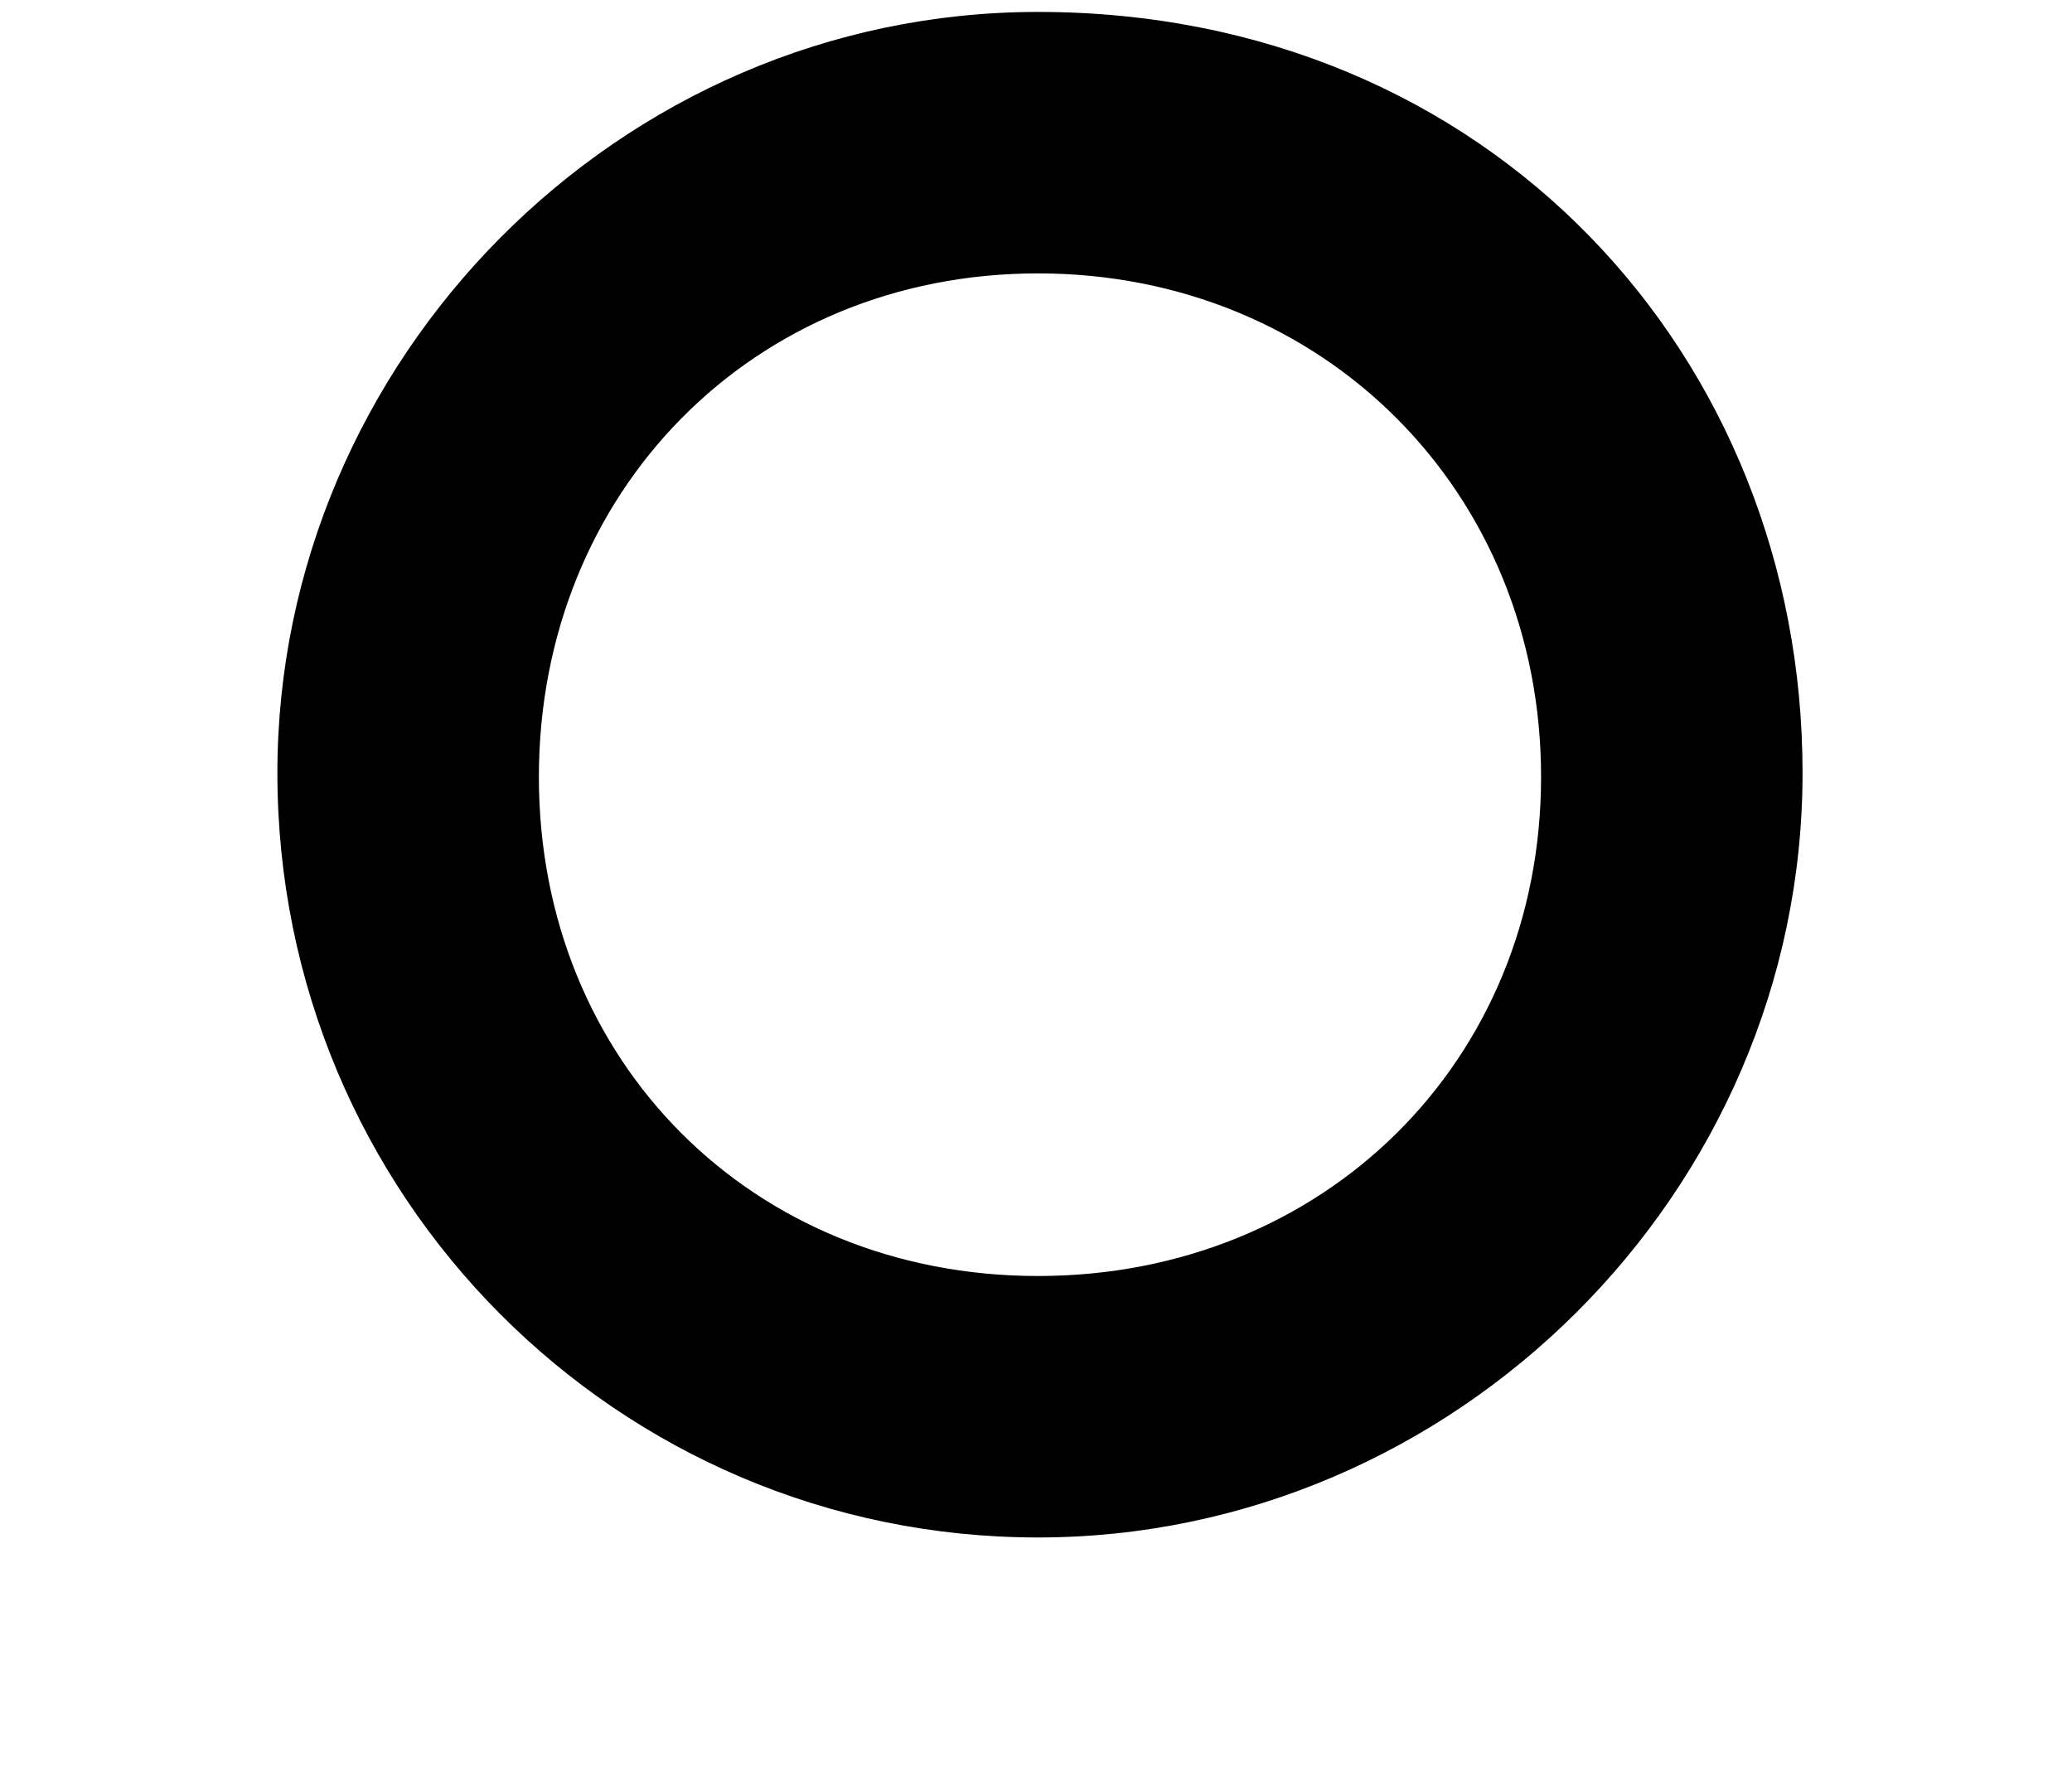
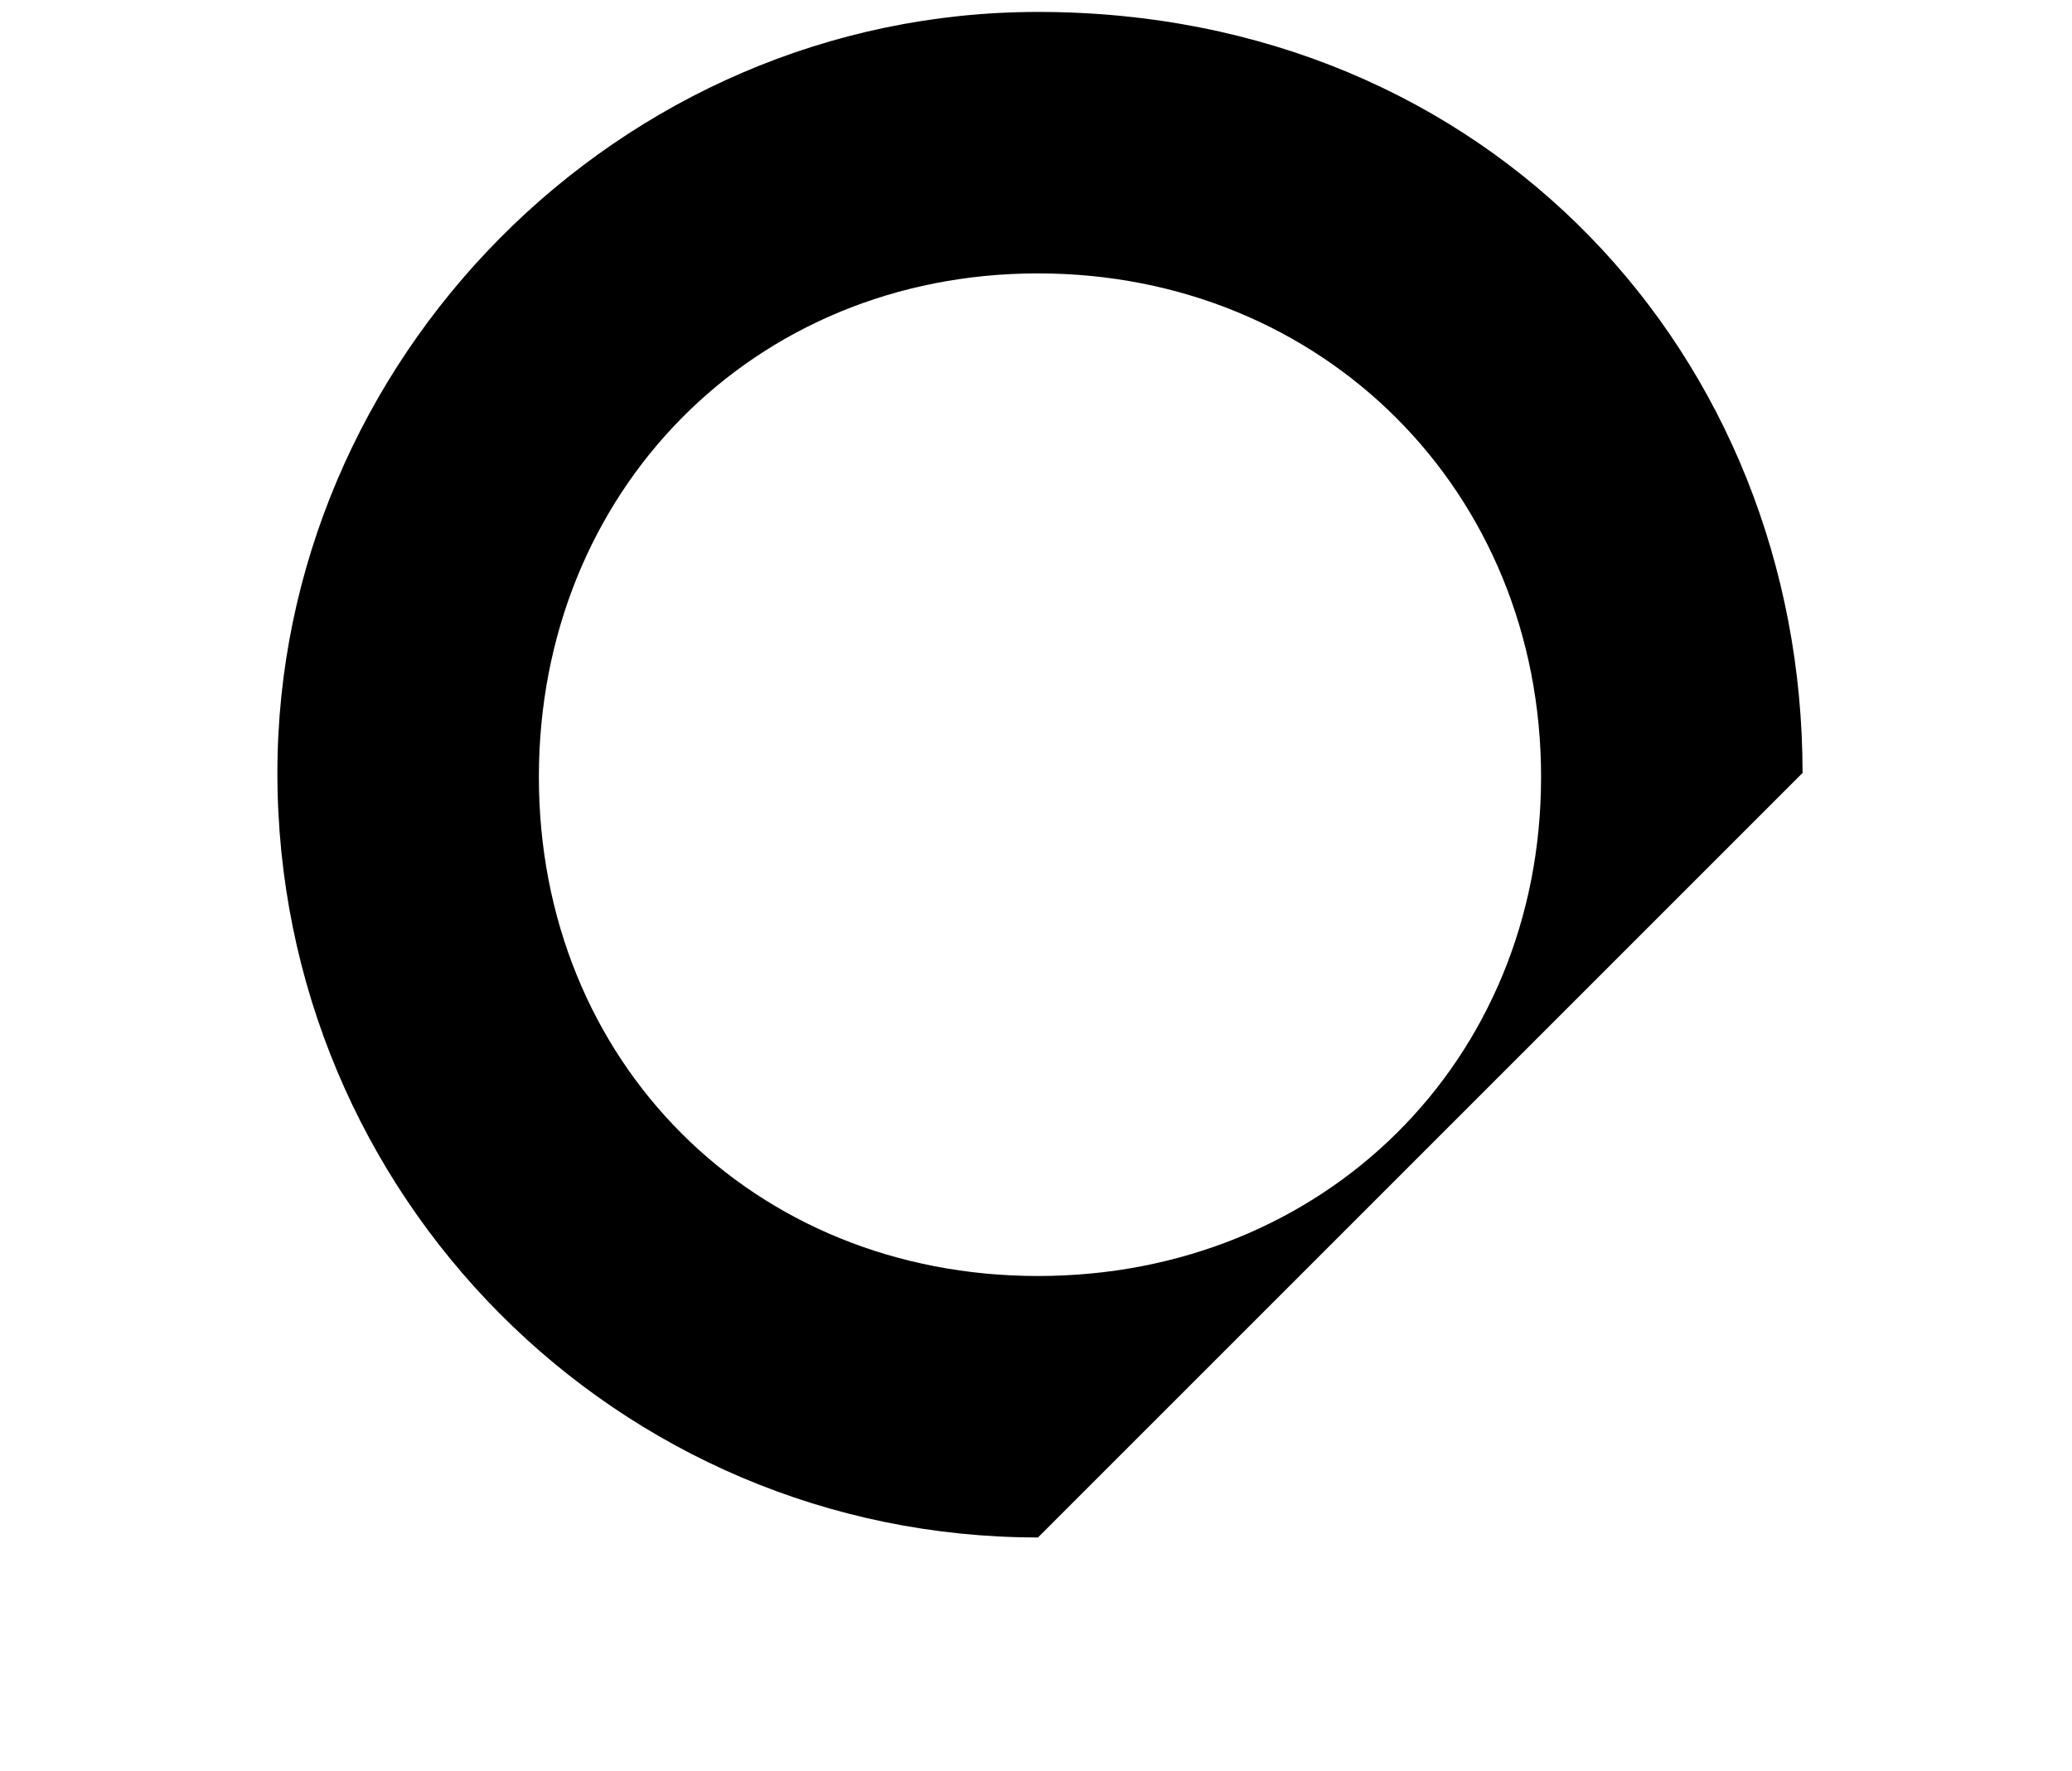
<svg xmlns="http://www.w3.org/2000/svg" xmlns:xlink="http://www.w3.org/1999/xlink" version="1.1" width="4.168pt" height="3.563pt" viewBox="70.735 61.361 4.168 3.563">
  <defs>
-     <path id="g0-253" d="M3.626 -2.008C3.626 -2.845 2.997 -3.539 2.088 -3.539C1.243 -3.539 0.558 -2.837 0.558 -2.008C0.558 -1.156 1.243 -0.47 2.088 -0.47C2.925 -0.47 3.626 -1.164 3.626 -2.008ZM3.1 -2C3.1 -1.427 2.662 -0.996 2.088 -0.996S1.084 -1.427 1.084 -2S1.514 -3.013 2.088 -3.013S3.1 -2.574 3.1 -2Z" />
+     <path id="g0-253" d="M3.626 -2.008C3.626 -2.845 2.997 -3.539 2.088 -3.539C1.243 -3.539 0.558 -2.837 0.558 -2.008C0.558 -1.156 1.243 -0.47 2.088 -0.47ZM3.1 -2C3.1 -1.427 2.662 -0.996 2.088 -0.996S1.084 -1.427 1.084 -2S1.514 -3.013 2.088 -3.013S3.1 -2.574 3.1 -2Z" />
  </defs>
  <g id="page1">
    <use x="70.735" y="64.924" xlink:href="#g0-253" />
  </g>
</svg>